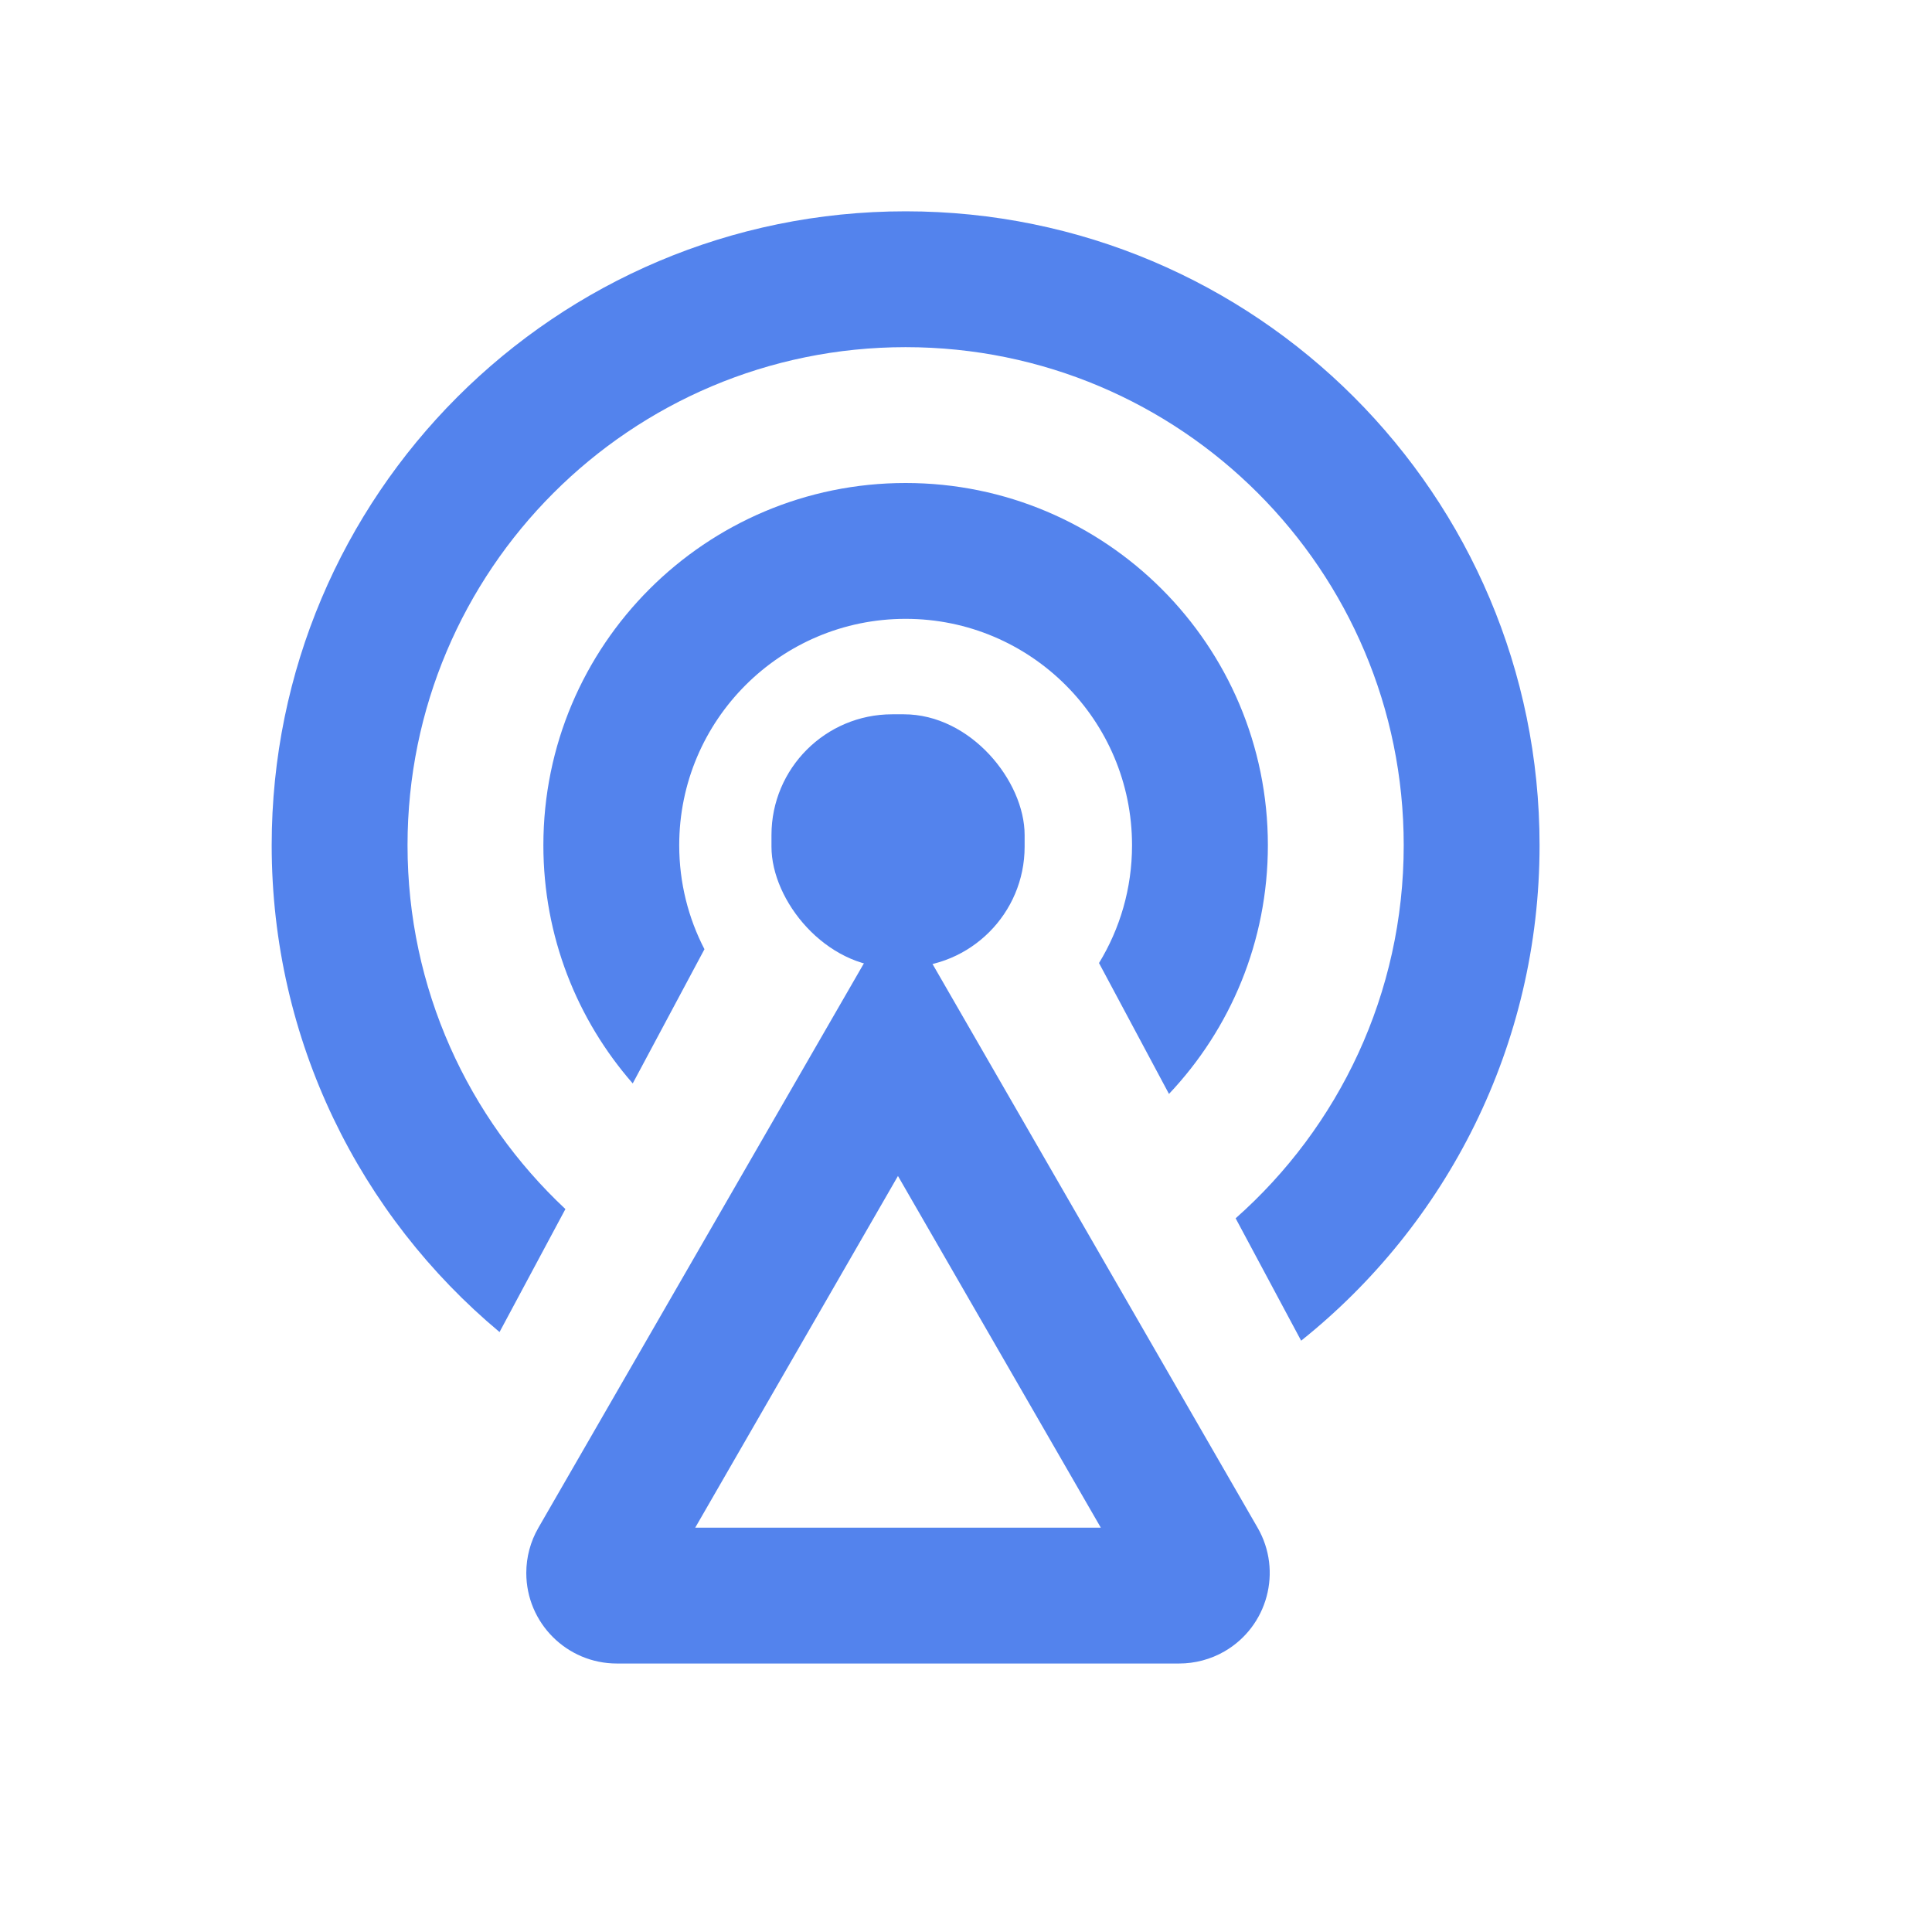
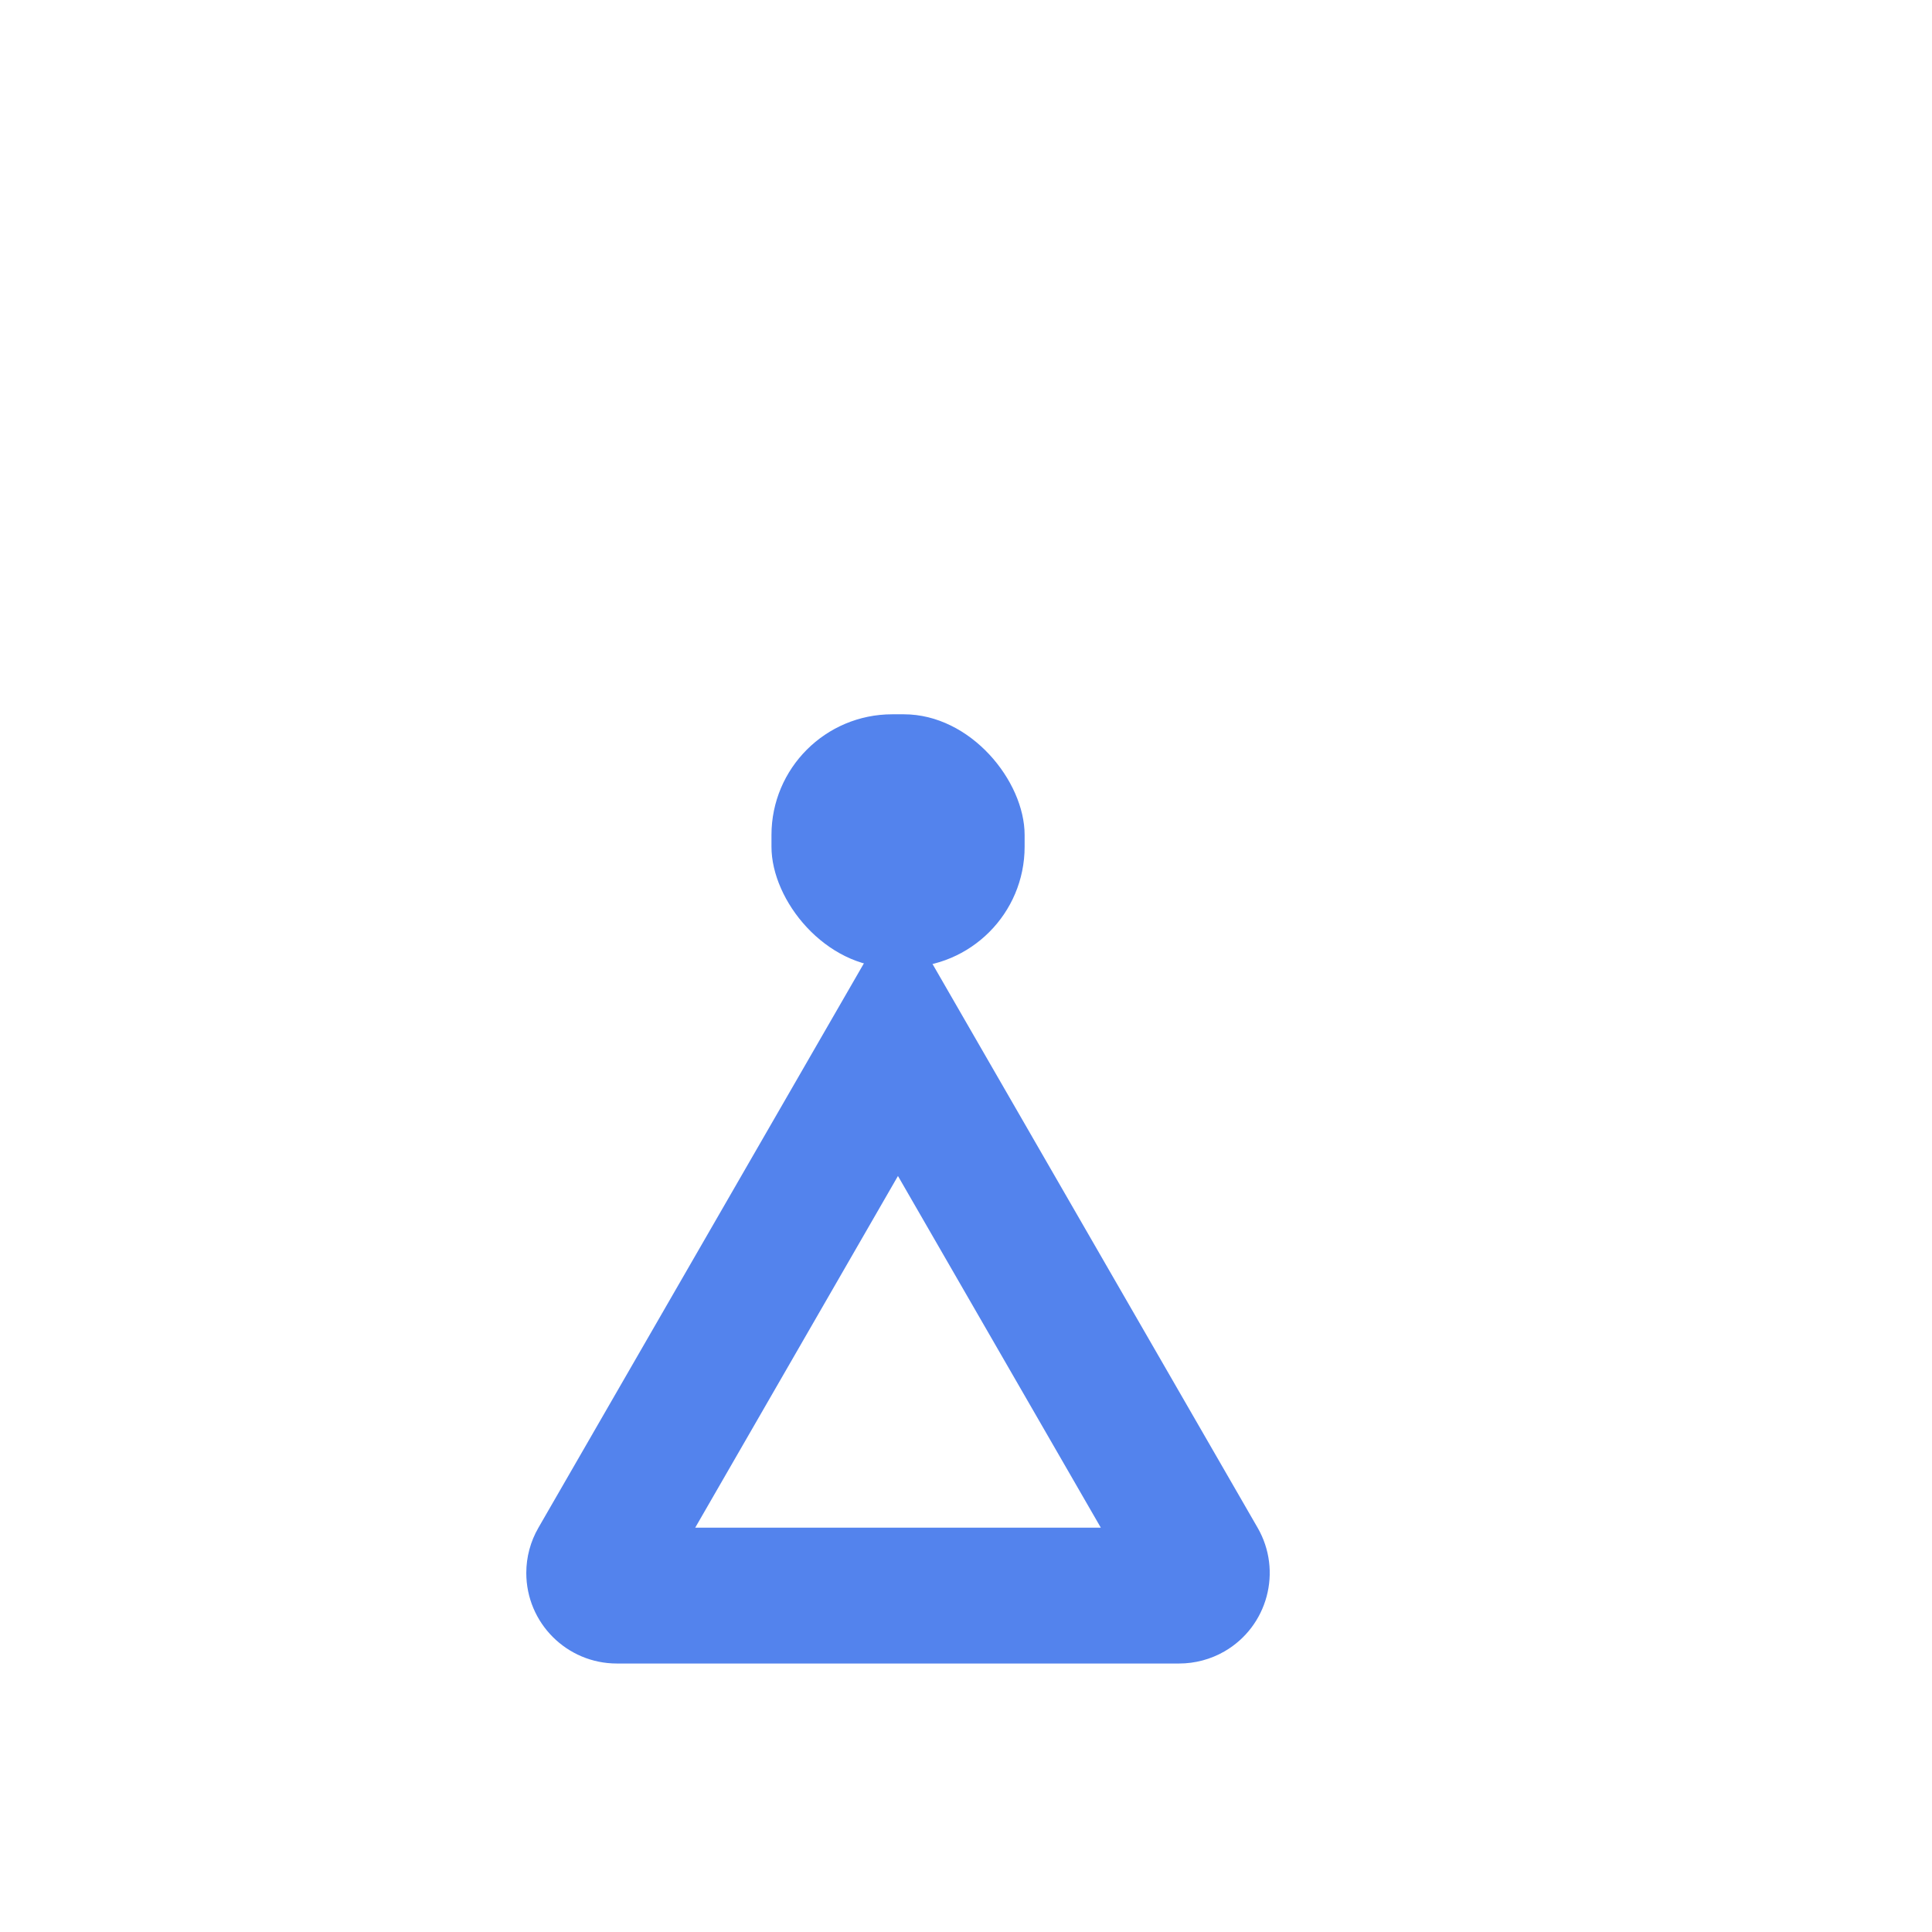
<svg xmlns="http://www.w3.org/2000/svg" width="32px" height="32px" viewBox="0 0 32 32" version="1.1">
  <title>huoke_07</title>
  <base href="https://wwwcdn.kdzl.cn/kd77_v1/" />
  <g id="huoke_07" stroke="none" stroke-width="1" fill="none" fill-rule="evenodd">
    <g id="app/market_yingxiaodongtai" transform="translate(4, 3)" fill="#5383ED">
      <g id="编组" transform="translate(0.393, 0.446)">
-         <path d="M10.607,0.054 C16.406,0.054 21.107,4.755 21.107,10.554 C21.107,13.875 19.565,16.836 17.158,18.76 L16.073,16.733 C17.781,15.222 18.857,13.013 18.857,10.554 C18.857,5.997 15.163,2.304 10.607,2.304 C6.051,2.304 2.357,5.997 2.357,10.554 C2.357,12.931 3.363,15.074 4.972,16.58 L3.881,18.617 C1.575,16.691 0.107,13.794 0.107,10.554 C0.107,4.755 4.808,0.054 10.607,0.054 Z M10.607,4.554 C13.921,4.554 16.607,7.24 16.607,10.554 C16.607,12.149 15.985,13.598 14.969,14.673 L13.81,12.505 C14.157,11.937 14.357,11.269 14.357,10.554 C14.357,8.483 12.678,6.804 10.607,6.804 C8.536,6.804 6.857,8.483 6.857,10.554 C6.857,11.175 7.008,11.761 7.275,12.276 L6.087,14.499 C5.165,13.444 4.607,12.064 4.607,10.554 C4.607,7.24 7.293,4.554 10.607,4.554 Z" id="形状结合" fill-rule="nonzero" />
        <rect id="矩形" x="8.385" y="8.385" width="4.193" height="4.193" rx="2" />
        <path d="M16.57,12.412 C16.701,12.64 16.77,12.899 16.77,13.162 L16.77,22.475 C16.77,23.303 16.099,23.975 15.27,23.975 C15.007,23.975 14.749,23.906 14.521,23.774 L4.193,17.818 L14.521,11.862 C15.239,11.448 16.156,11.695 16.57,12.412 Z M14.52,14.459 L8.695,17.819 L14.52,21.177 L14.52,14.459 Z" id="矩形" fill-rule="nonzero" transform="translate(10.481, 17.818) rotate(-270) translate(-10.481, -17.818) " />
      </g>
    </g>
  </g>
</svg>